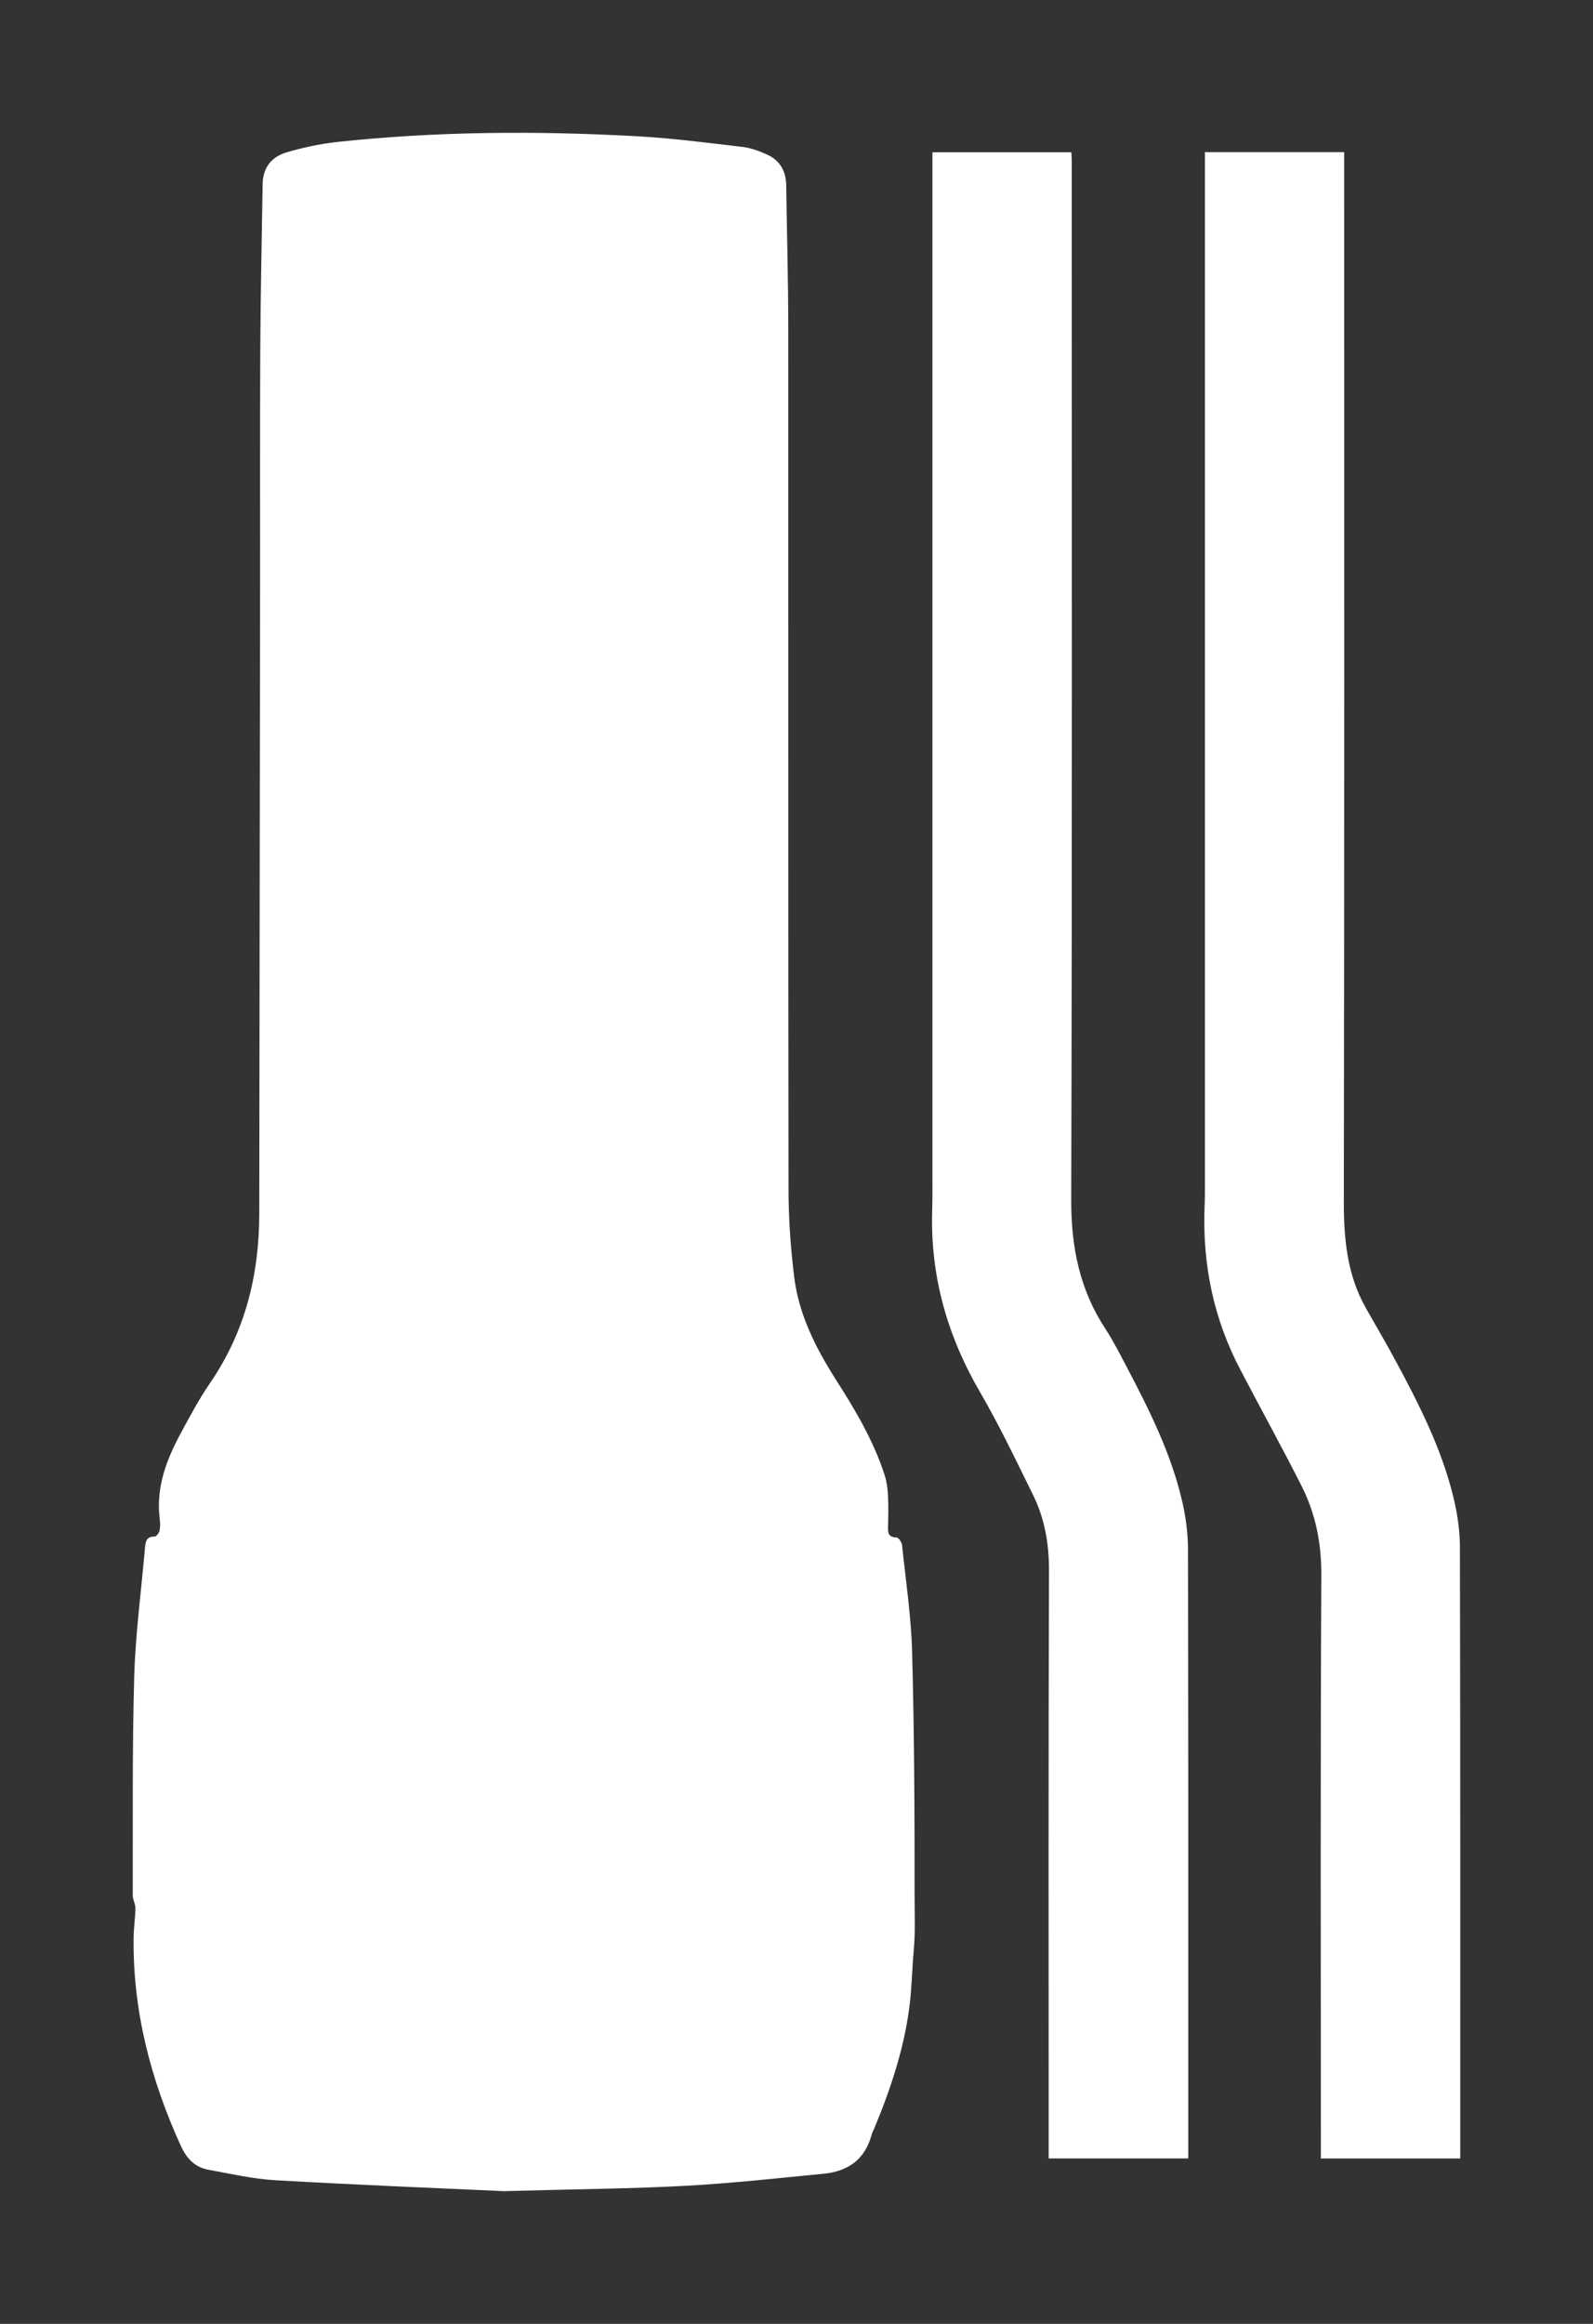
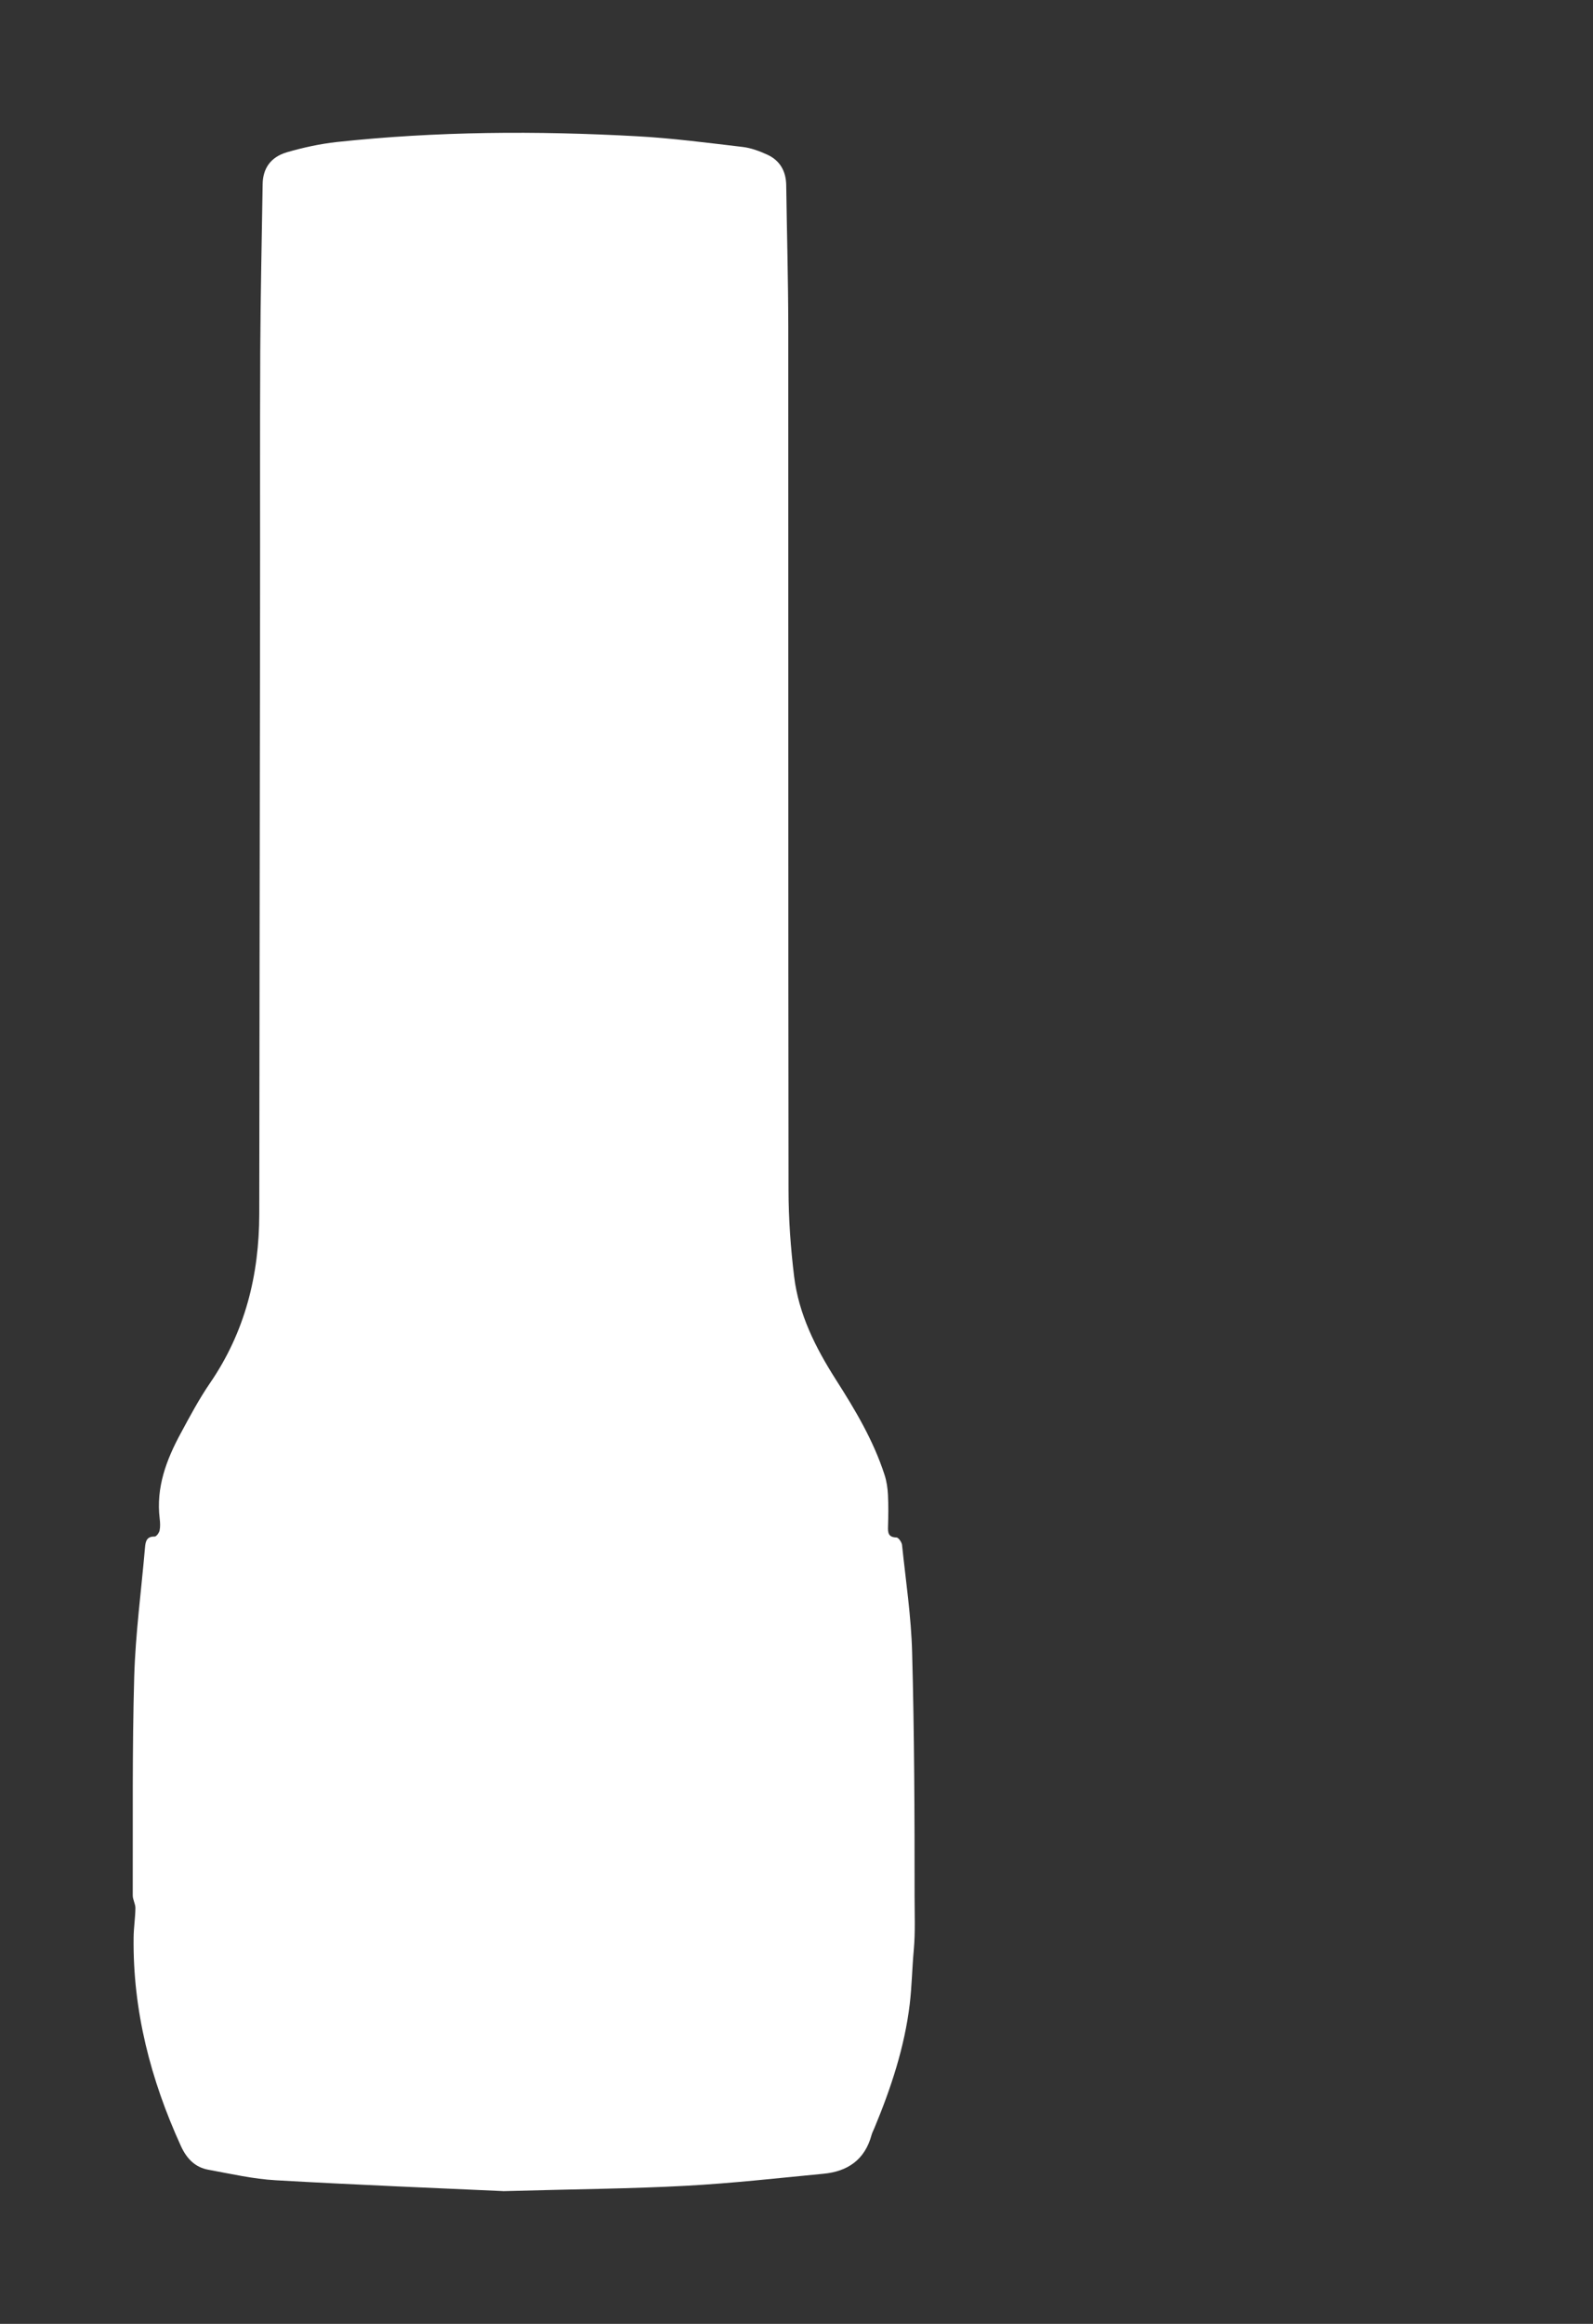
<svg xmlns="http://www.w3.org/2000/svg" fill="none" viewBox="0 0 24 35" height="35" width="24">
  <rect x="0" y="0" width="24" height="35" fill="#333333" stroke="none" />
  <g clip-path="url(#clip0_3420_5851)">
    <path fill="white" d="M7.577 33C6.643 32.957 5.4 32.908 4.158 32.837C3.816 32.818 3.477 32.74 3.138 32.678C2.938 32.642 2.81 32.508 2.725 32.32C2.27 31.323 1.999 30.283 2.013 29.176C2.015 29.03 2.038 28.885 2.04 28.739C2.041 28.675 2 28.611 2 28.548C2.003 27.45 1.991 26.352 2.022 25.254C2.041 24.603 2.129 23.954 2.185 23.303C2.193 23.208 2.214 23.139 2.331 23.142C2.356 23.142 2.396 23.087 2.404 23.052C2.416 22.995 2.413 22.933 2.406 22.874C2.348 22.401 2.508 21.982 2.726 21.581C2.863 21.327 3 21.07 3.163 20.832C3.69 20.064 3.905 19.208 3.906 18.283C3.909 15.236 3.915 12.191 3.918 9.144C3.92 7.858 3.915 6.572 3.921 5.286C3.925 4.449 3.944 3.61 3.957 2.773C3.96 2.538 4.077 2.365 4.323 2.293C4.568 2.222 4.821 2.167 5.074 2.139C6.578 1.977 8.087 1.969 9.596 2.052C10.128 2.081 10.658 2.151 11.188 2.213C11.314 2.228 11.441 2.275 11.559 2.329C11.748 2.415 11.842 2.575 11.845 2.788C11.855 3.497 11.875 4.206 11.876 4.915C11.878 9.25 11.874 13.586 11.88 17.922C11.88 18.356 11.912 18.793 11.964 19.224C12.033 19.794 12.287 20.297 12.591 20.775C12.882 21.23 13.159 21.694 13.327 22.214C13.358 22.309 13.373 22.413 13.378 22.514C13.386 22.672 13.384 22.83 13.379 22.988C13.375 23.086 13.383 23.153 13.507 23.156C13.536 23.157 13.585 23.226 13.59 23.268C13.646 23.807 13.728 24.346 13.742 24.886C13.775 26.112 13.78 27.338 13.779 28.564C13.779 28.83 13.791 29.099 13.767 29.367C13.742 29.639 13.738 29.913 13.706 30.184C13.628 30.833 13.424 31.447 13.175 32.047C13.161 32.083 13.141 32.117 13.131 32.154C13.03 32.53 12.768 32.705 12.405 32.739C11.715 32.805 11.025 32.883 10.333 32.92C9.52 32.964 8.703 32.97 7.577 33.001V33Z" />
-     <path fill="white" d="M14.047 2.293H16.141C16.143 2.338 16.147 2.383 16.147 2.428C16.147 7.644 16.154 12.859 16.139 18.075C16.137 18.783 16.267 19.426 16.655 20.015C16.773 20.195 16.871 20.39 16.972 20.582C17.315 21.234 17.645 21.892 17.812 22.617C17.866 22.852 17.898 23.098 17.898 23.339C17.904 26.338 17.902 29.336 17.902 32.335V32.508H15.799V32.329C15.799 29.442 15.794 26.554 15.804 23.667C15.806 23.259 15.742 22.876 15.564 22.516C15.307 21.994 15.056 21.467 14.764 20.965C14.272 20.119 14.015 19.219 14.044 18.236C14.05 18.031 14.048 17.826 14.048 17.62C14.048 12.571 14.048 7.522 14.048 2.473V2.292L14.047 2.293Z" />
-     <path fill="white" d="M18.153 2.291H20.251V2.431C20.251 7.651 20.255 12.871 20.246 18.091C20.245 18.657 20.295 19.198 20.576 19.697C20.726 19.963 20.883 20.226 21.027 20.496C21.38 21.151 21.718 21.816 21.896 22.546C21.956 22.792 21.995 23.051 21.995 23.304C22.002 26.32 22 29.336 22 32.351C22 32.402 22 32.451 22 32.509H19.9V32.338C19.9 29.467 19.892 26.596 19.907 23.726C19.91 23.24 19.82 22.794 19.605 22.371C19.307 21.784 18.989 21.207 18.684 20.624C18.288 19.868 18.118 19.059 18.147 18.205C18.15 18.124 18.153 18.043 18.153 17.961C18.153 12.801 18.153 7.641 18.153 2.481V2.29L18.153 2.291Z" />
  </g>
  <defs>
    <clipPath id="clip0_3420_5851">
      <rect transform="translate(2 2)" fill="white" height="31" width="20" />
    </clipPath>
  </defs>
</svg>